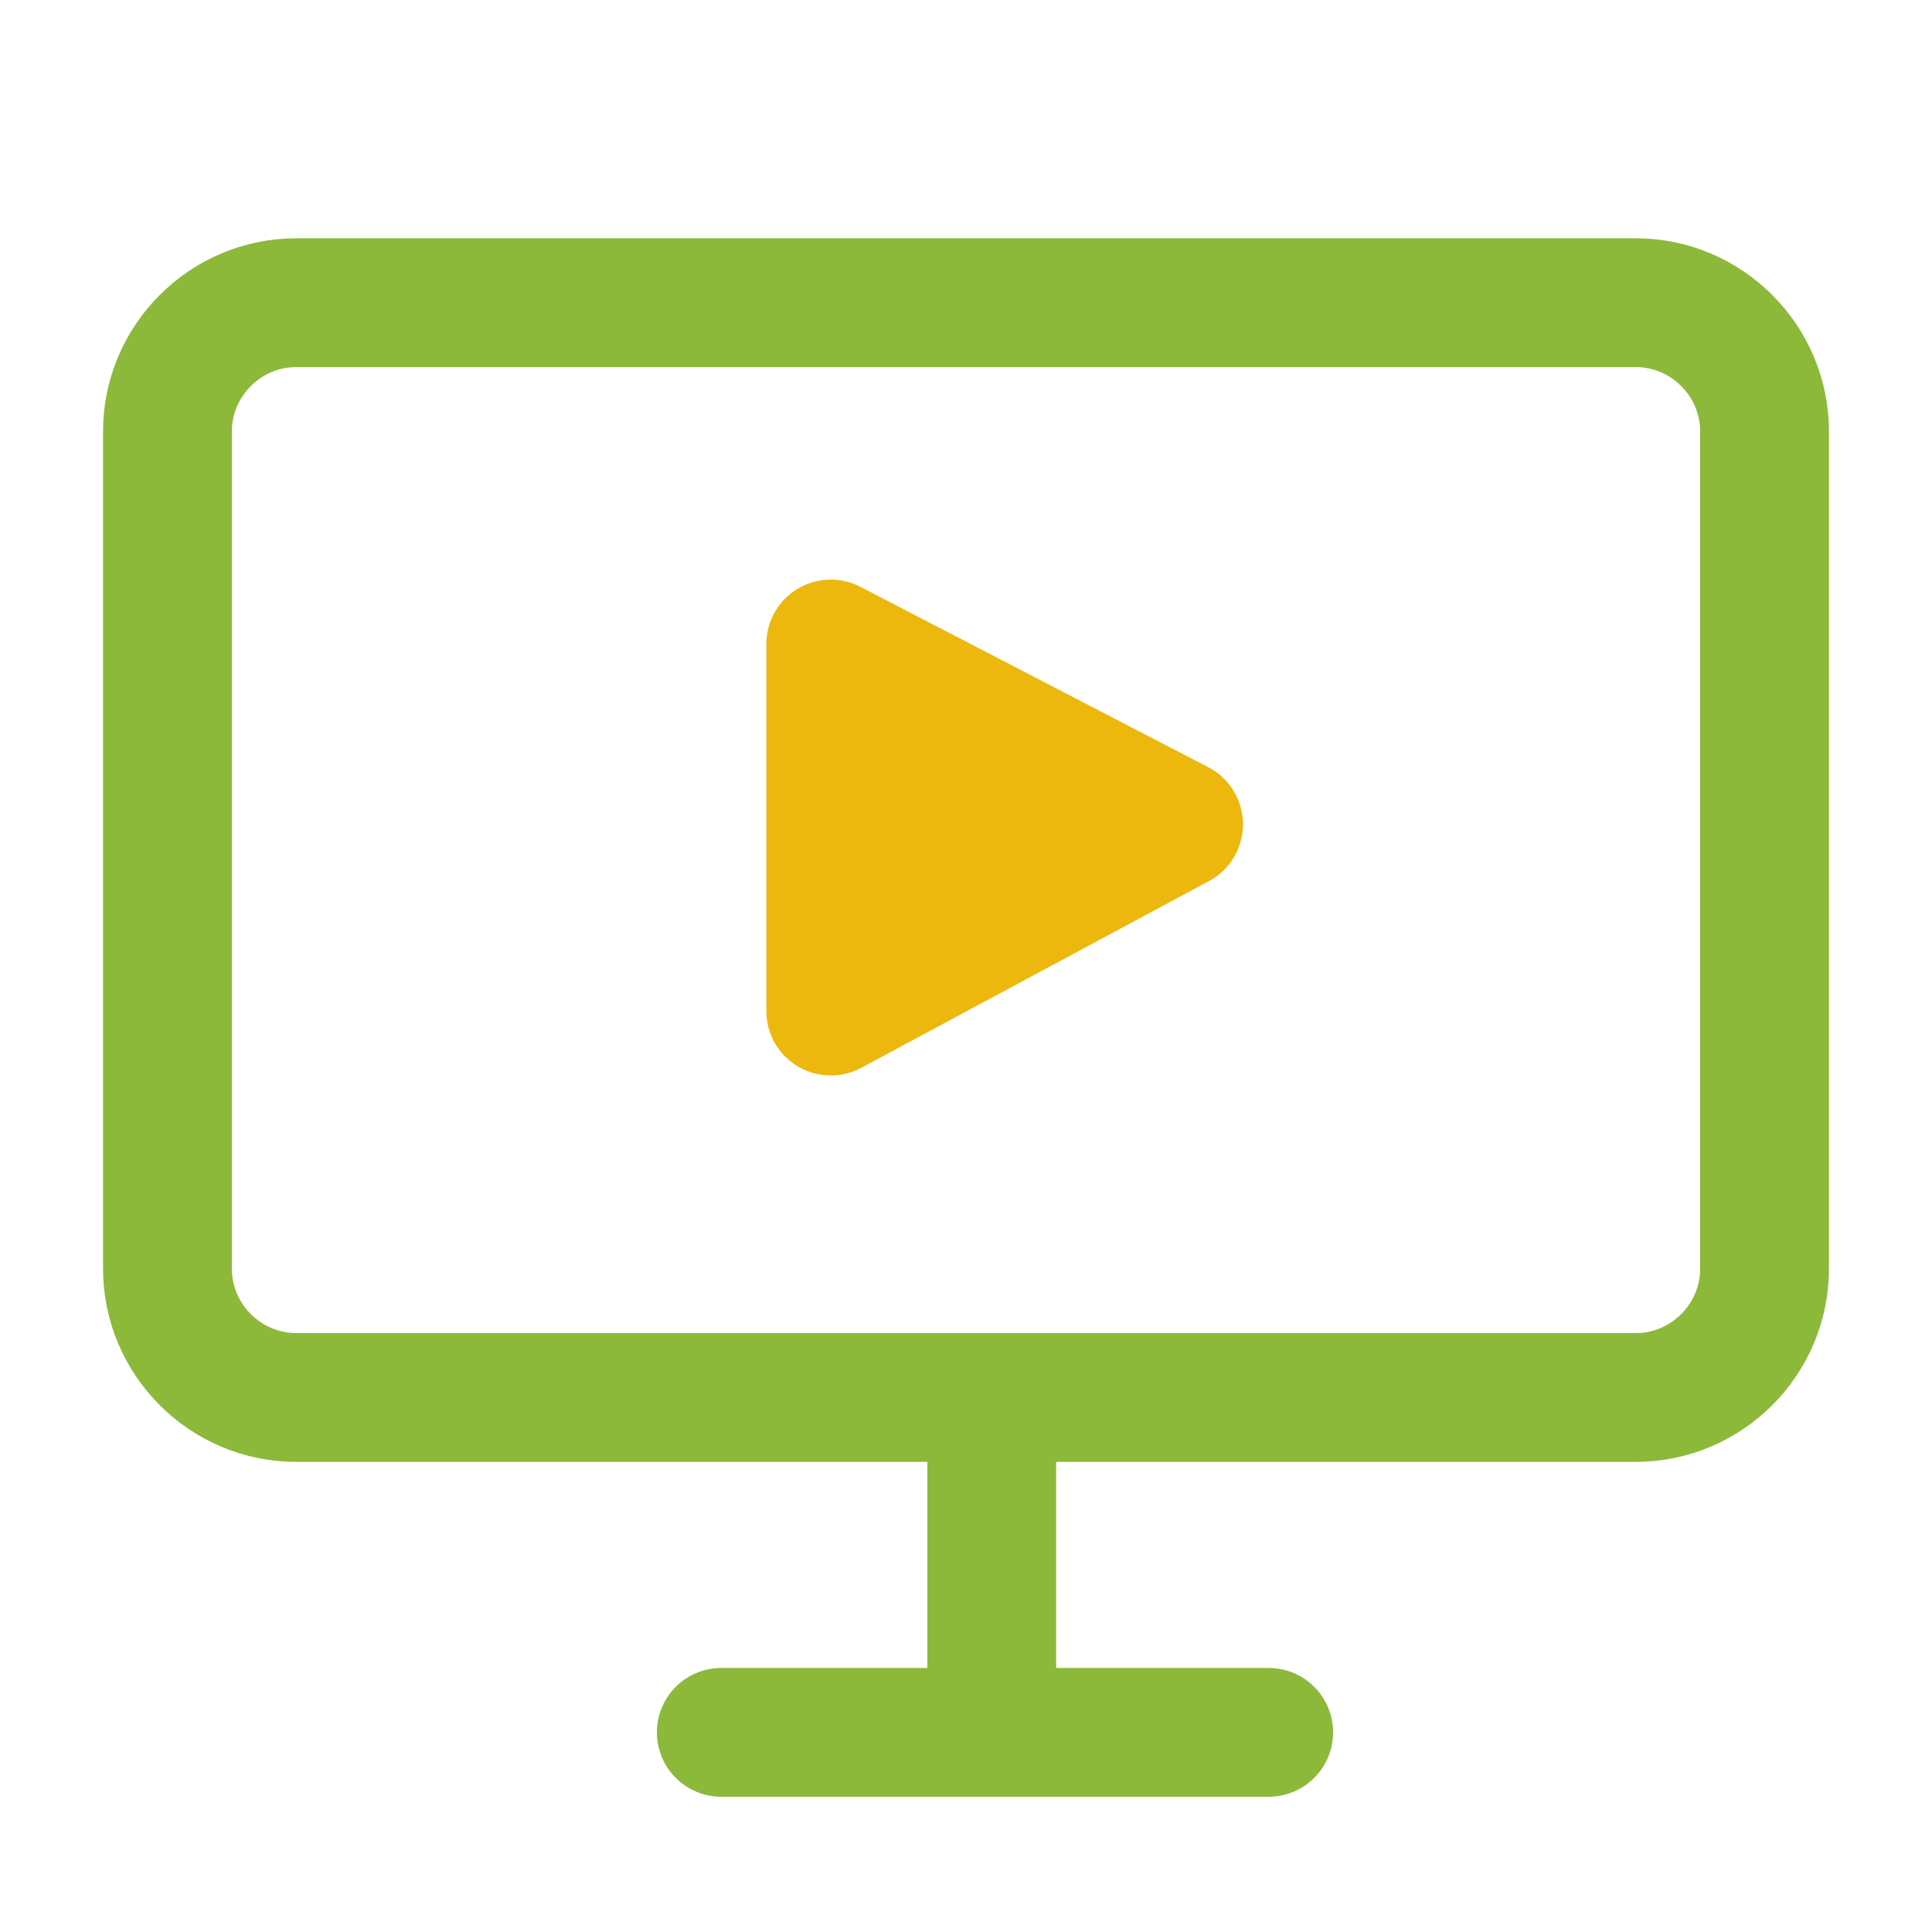
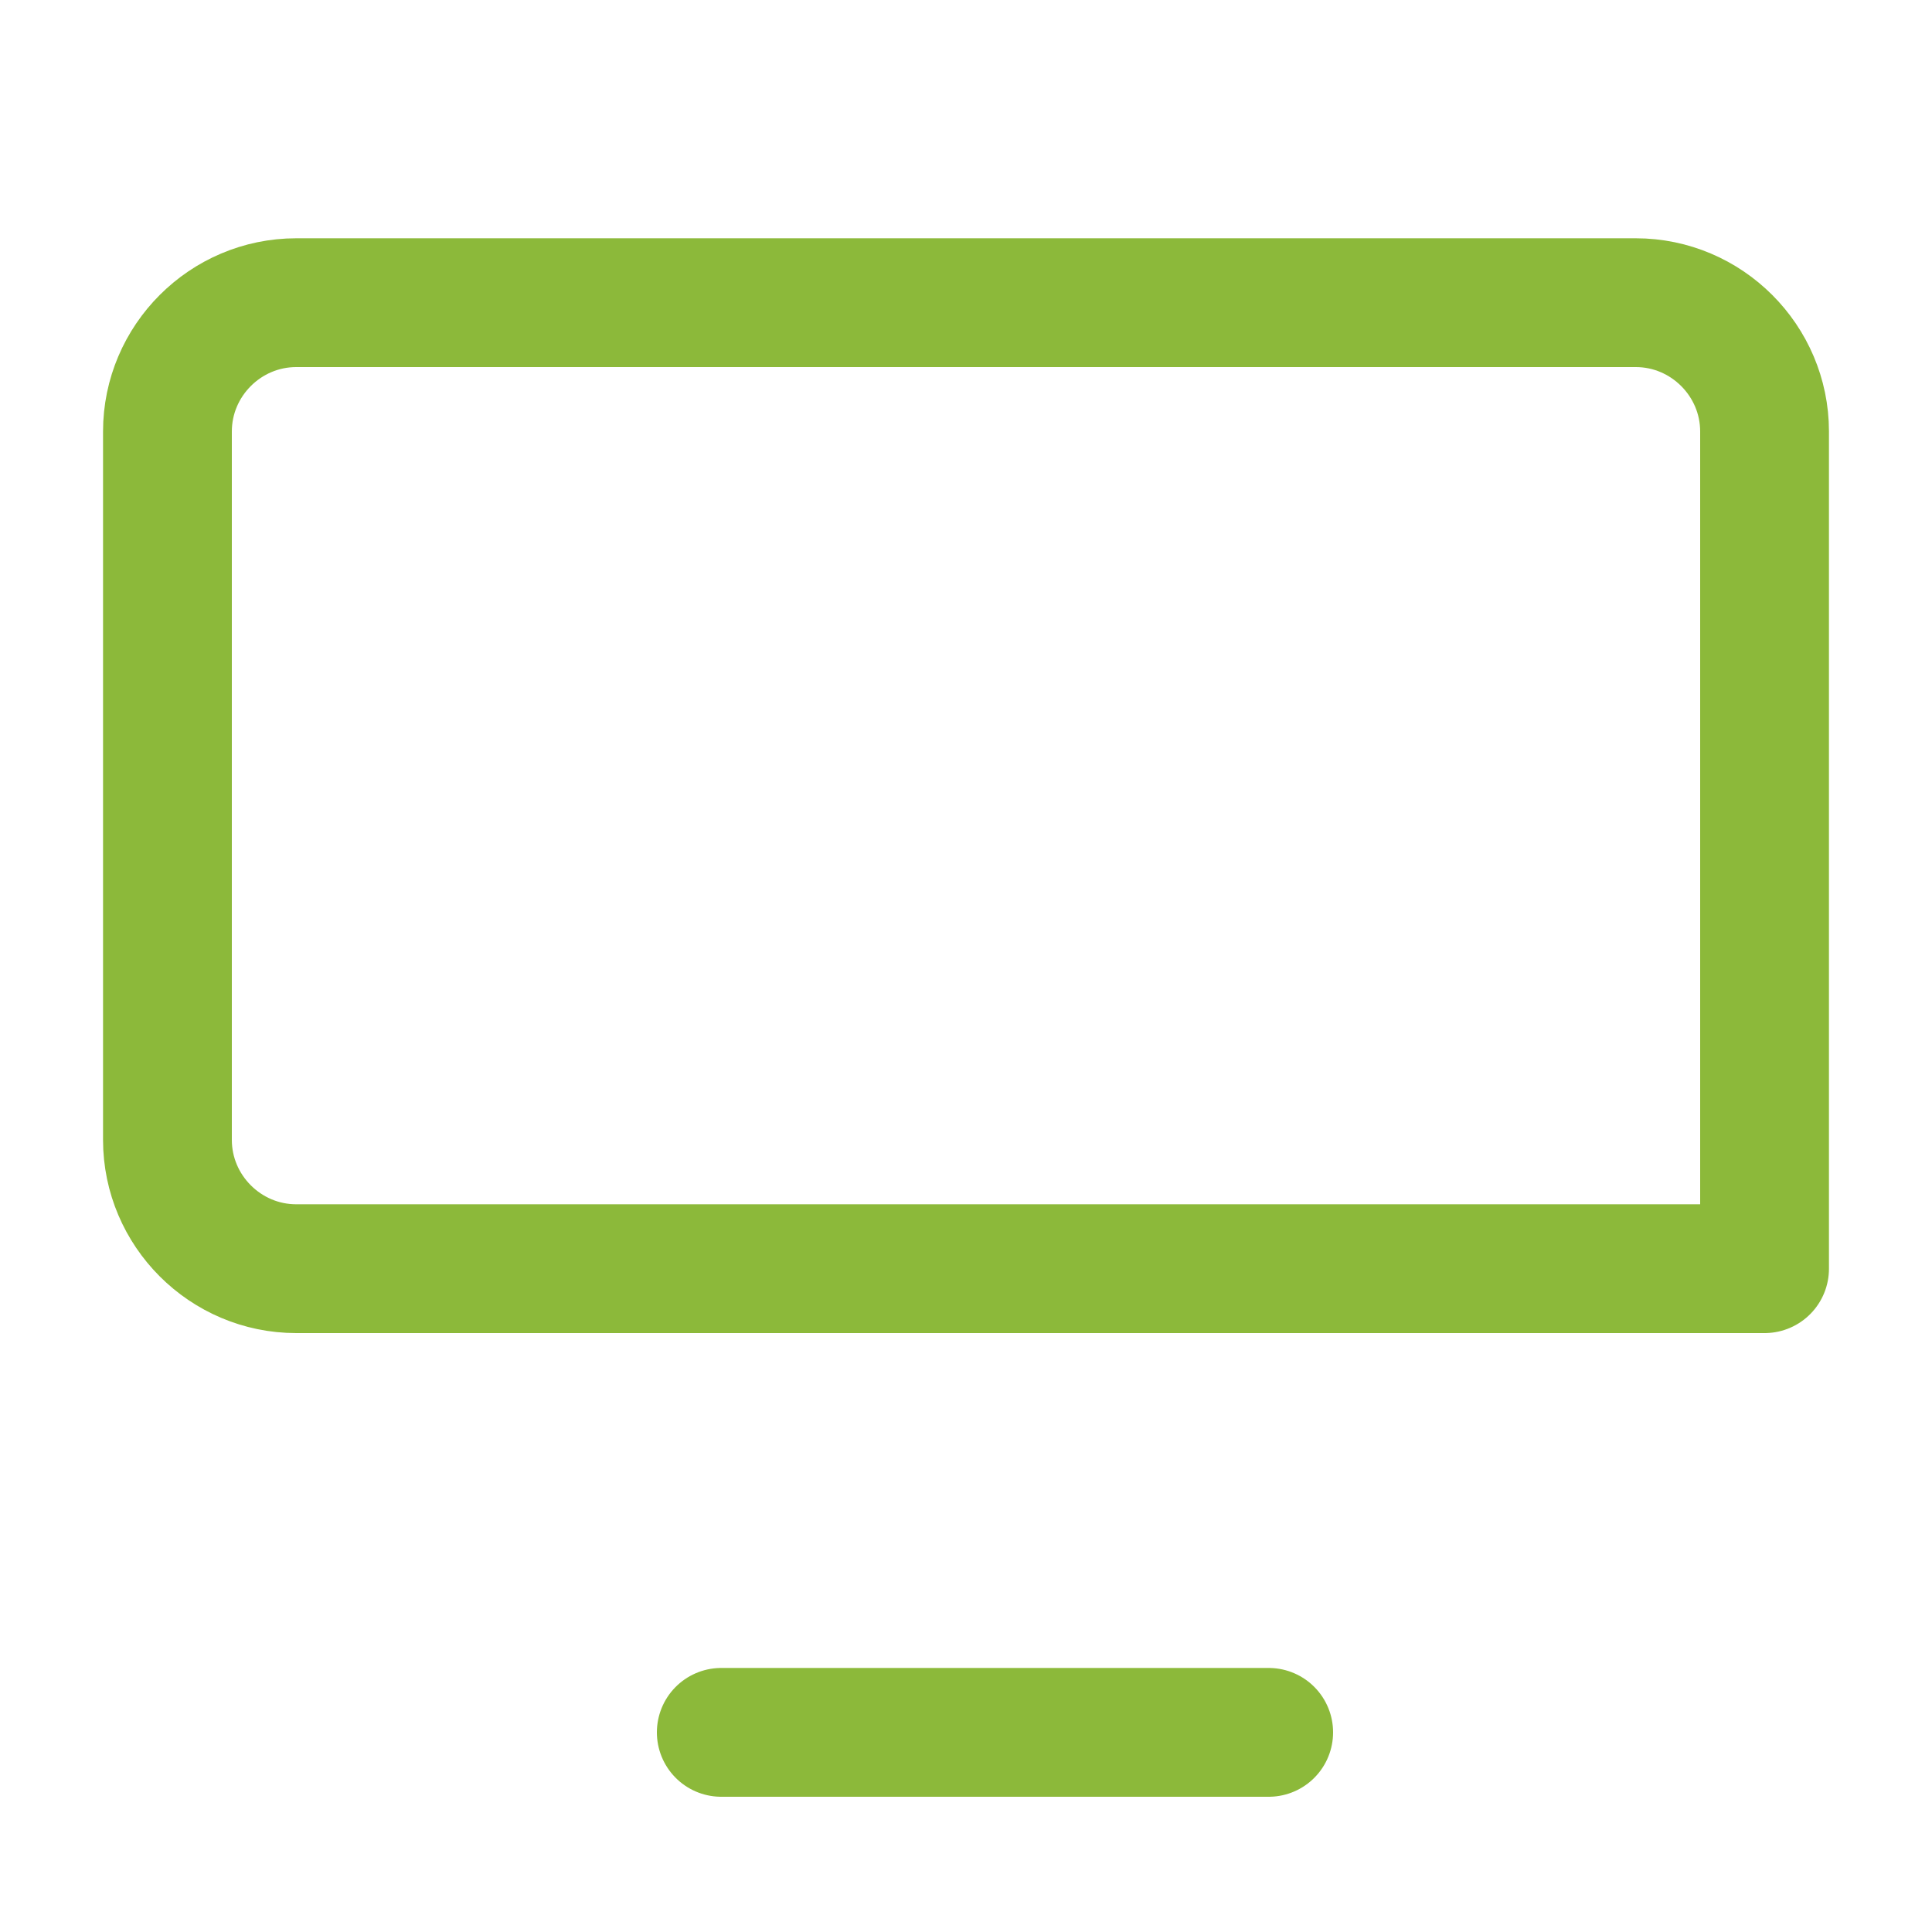
<svg xmlns="http://www.w3.org/2000/svg" version="1.1" id="レイヤー_1" x="0px" y="0px" viewBox="0 0 30 30" style="enable-background:new 0 0 30 30;" xml:space="preserve">
  <style type="text/css">
	.st0{fill:none;stroke:#8CB93A;stroke-width:2;stroke-linecap:round;stroke-linejoin:round;stroke-miterlimit:10;}
	
		.st1{fill-rule:evenodd;clip-rule:evenodd;fill:none;stroke:#8CB93A;stroke-width:2;stroke-linecap:round;stroke-linejoin:round;stroke-miterlimit:10;}
	
		.st2{fill-rule:evenodd;clip-rule:evenodd;fill:#ECB80D;stroke:#ECB80D;stroke-width:2;stroke-linecap:round;stroke-linejoin:round;stroke-miterlimit:10;}
</style>
  <g>
    <g>
      <g>
        <g>
-           <path class="st0" d="M27.4,19.7c0,1.1-0.9,2-2,2H4.6c-1.1,0-2-0.9-2-2V6.7c0-1.1,0.9-2,2-2h20.8c1.1,0,2,0.9,2,2V19.7z" />
+           <path class="st0" d="M27.4,19.7H4.6c-1.1,0-2-0.9-2-2V6.7c0-1.1,0.9-2,2-2h20.8c1.1,0,2,0.9,2,2V19.7z" />
        </g>
      </g>
-       <line class="st1" x1="15.4" y1="21.7" x2="15.4" y2="26.9" />
      <line class="st1" x1="11.2" y1="26.9" x2="19.7" y2="26.9" />
    </g>
-     <polygon class="st2" points="12.9,10 18.3,12.8 12.9,15.7  " />
  </g>
</svg>